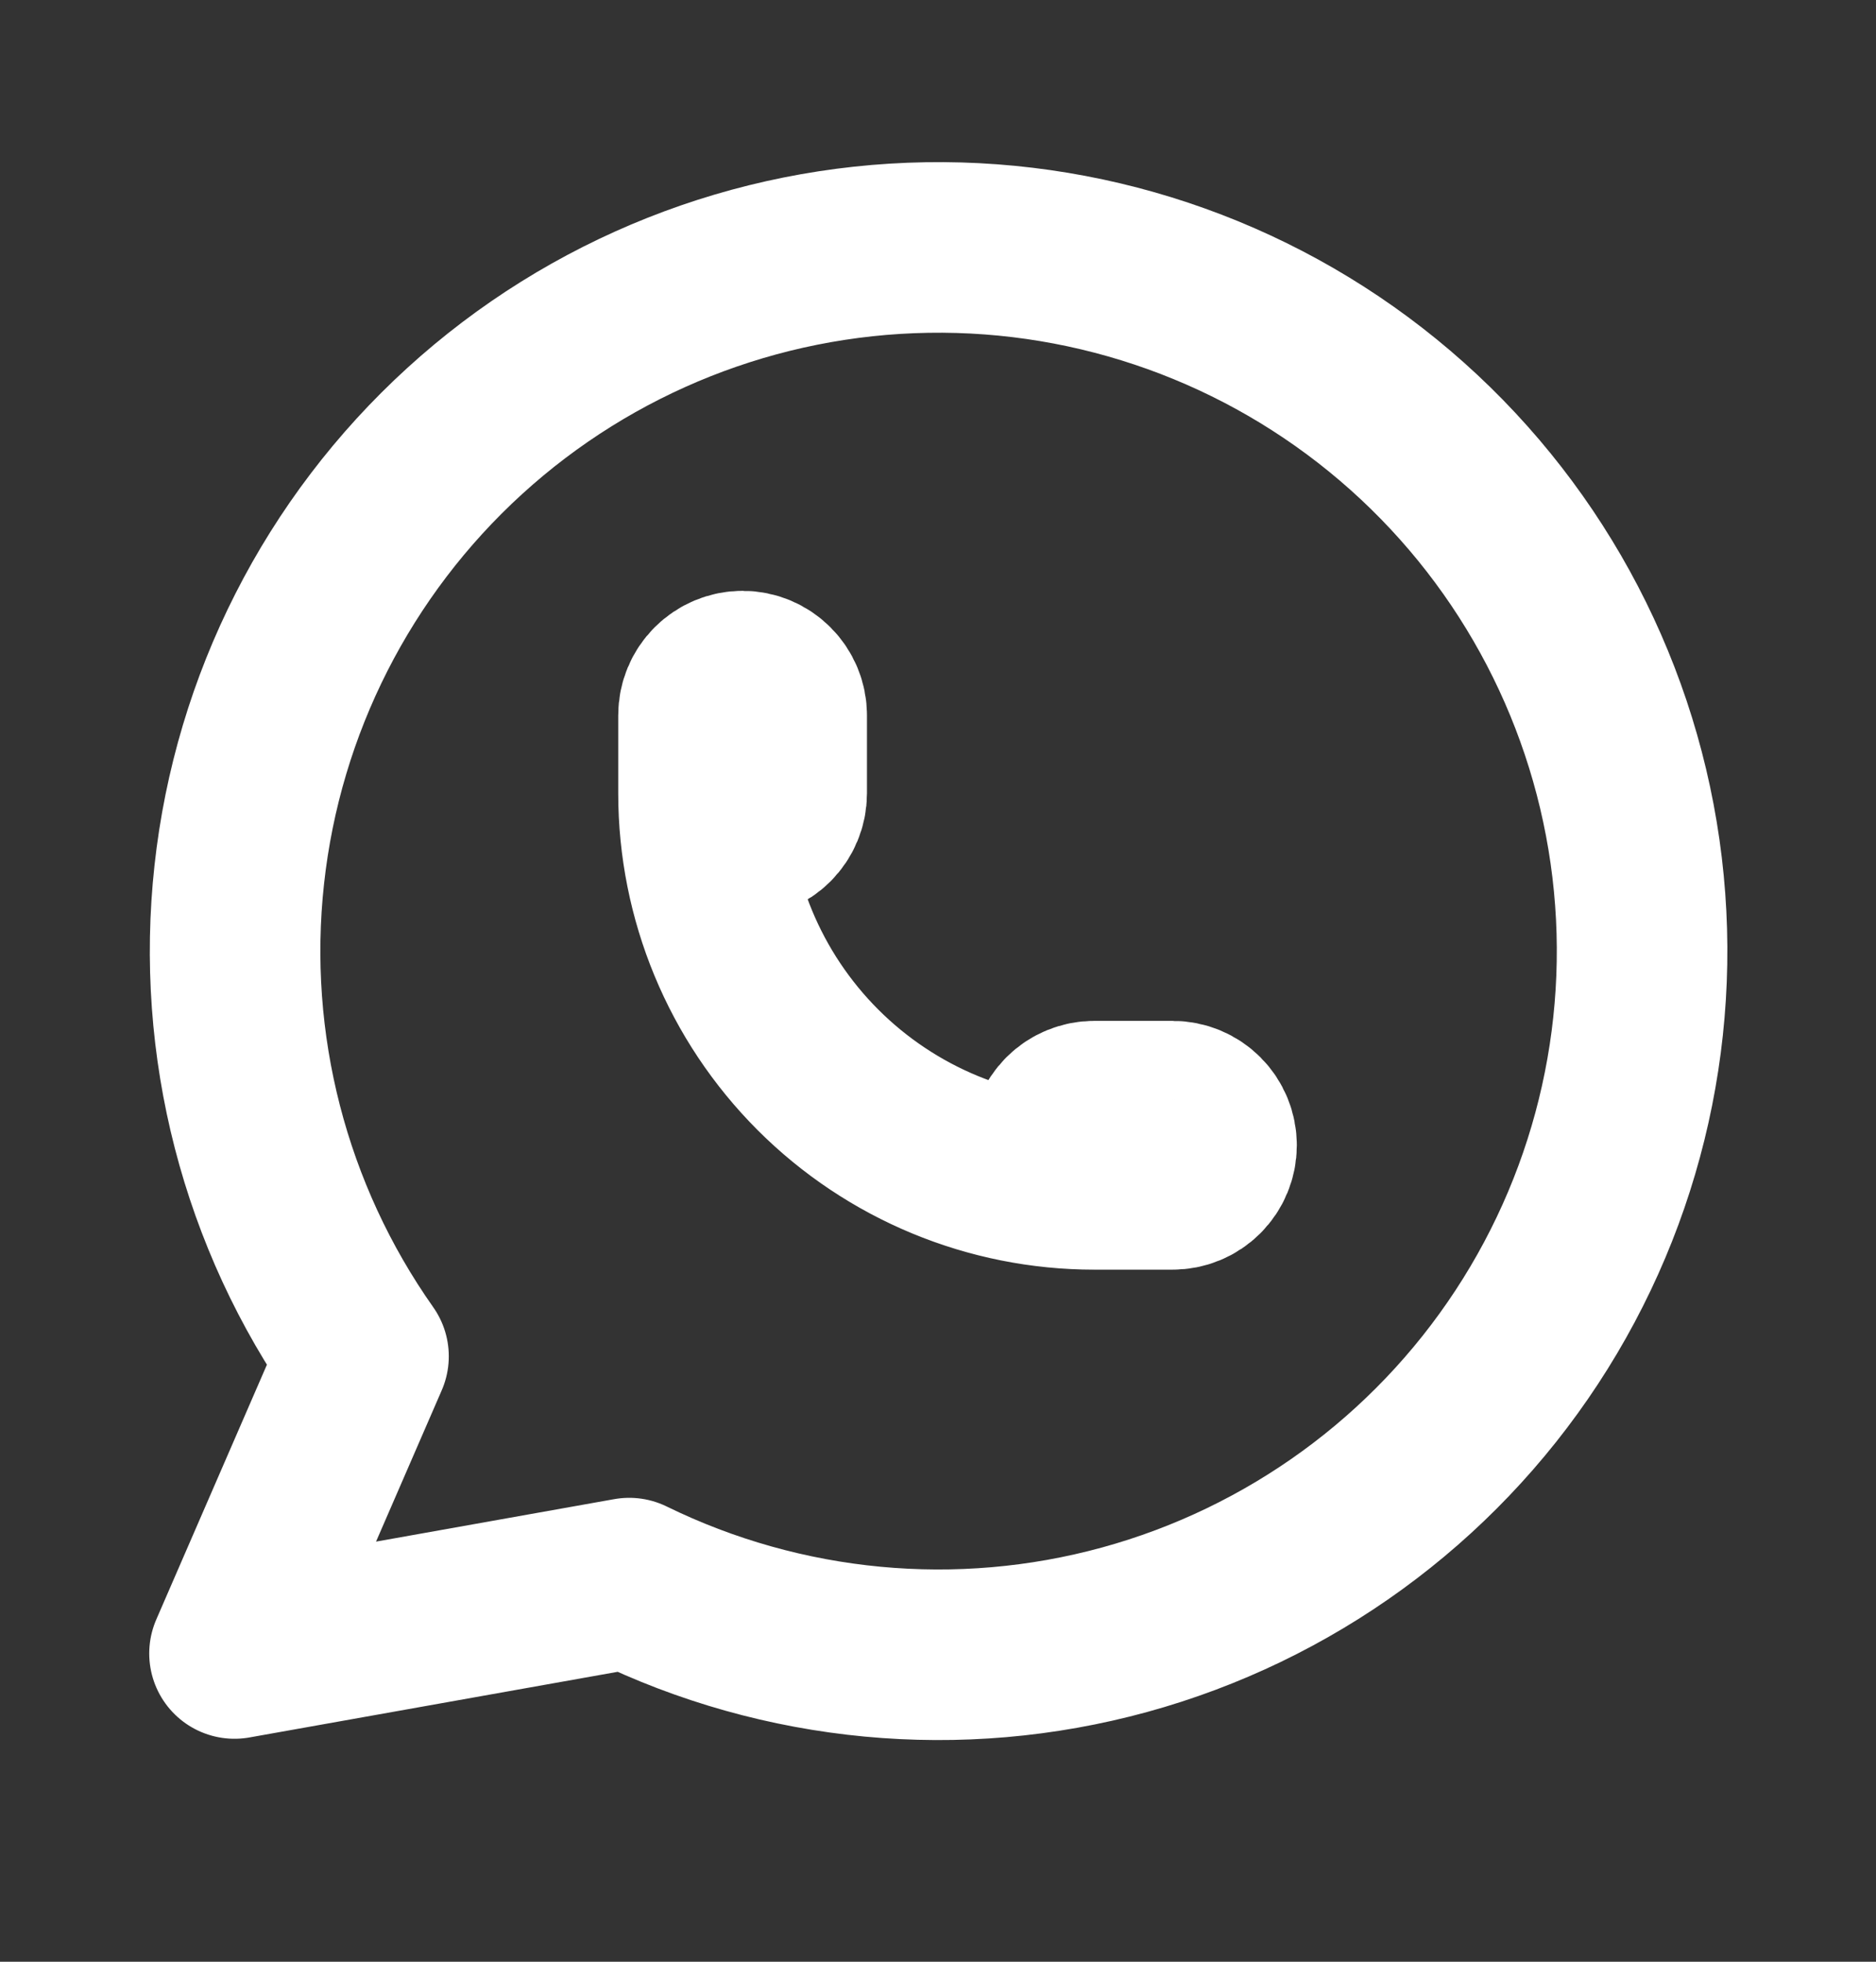
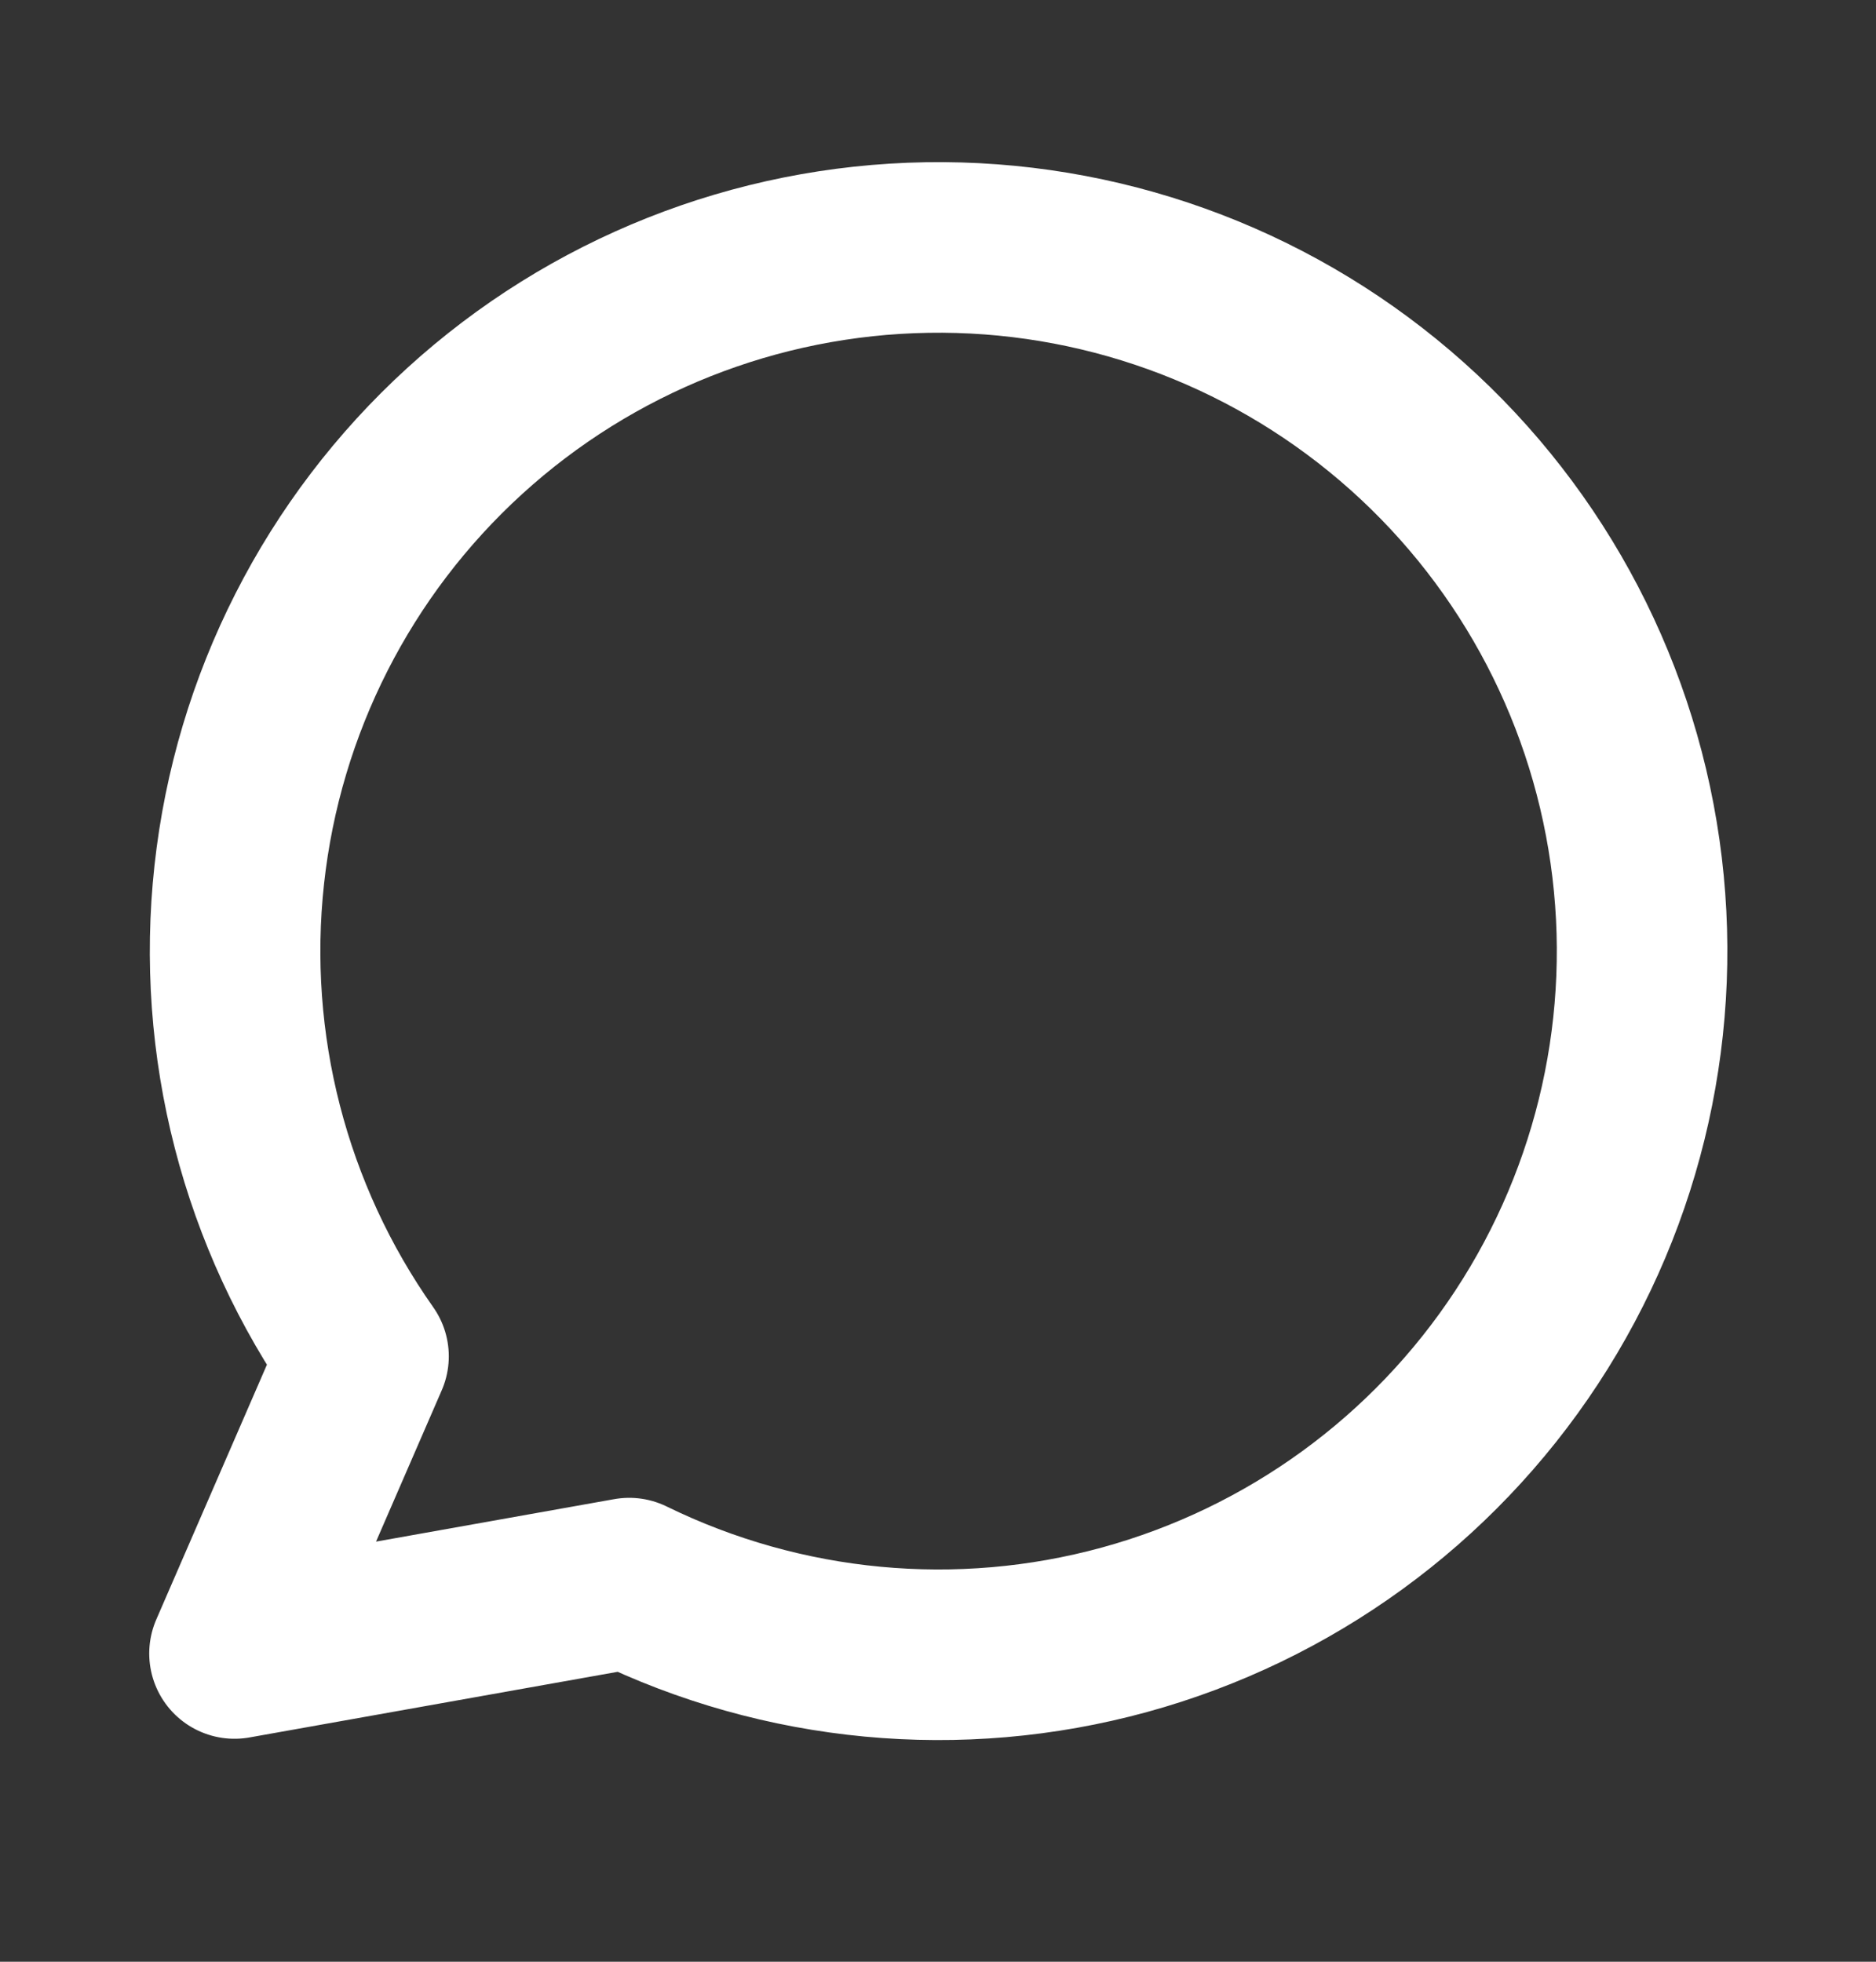
<svg xmlns="http://www.w3.org/2000/svg" width="22" height="23" viewBox="0 0 22 23" fill="none">
  <rect x="0" y="0" width="22" height="23" fill="#333333" stroke="none" />
  <g clip-path="url(#clip0_603_485)">
    <path d="M2.75 19.386L4.263 15.902C3.105 14.26 2.587 12.251 2.806 10.254C3.024 8.257 3.964 6.408 5.449 5.054C6.934 3.7 8.862 2.935 10.871 2.902C12.88 2.869 14.832 3.57 16.361 4.874C17.89 6.178 18.89 7.995 19.174 9.984C19.458 11.973 19.007 13.998 17.904 15.678C16.802 17.357 15.124 18.577 13.187 19.108C11.249 19.639 9.184 19.444 7.379 18.561L2.75 19.386Z" stroke="white" stroke-width="2" stroke-linecap="round" stroke-linejoin="round" />
-     <path d="M8.25 9.302C8.25 9.424 8.298 9.541 8.384 9.627C8.47 9.713 8.587 9.761 8.708 9.761C8.83 9.761 8.946 9.713 9.032 9.627C9.118 9.541 9.167 9.424 9.167 9.302V8.386C9.167 8.264 9.118 8.148 9.032 8.062C8.946 7.976 8.83 7.927 8.708 7.927C8.587 7.927 8.47 7.976 8.384 8.062C8.298 8.148 8.25 8.264 8.25 8.386V9.302ZM8.25 9.302C8.25 10.518 8.733 11.684 9.592 12.543C10.452 13.403 11.618 13.886 12.833 13.886M12.833 13.886H13.75C13.872 13.886 13.988 13.838 14.074 13.752C14.16 13.666 14.208 13.549 14.208 13.428C14.208 13.306 14.16 13.189 14.074 13.103C13.988 13.017 13.872 12.969 13.75 12.969H12.833C12.712 12.969 12.595 13.017 12.509 13.103C12.423 13.189 12.375 13.306 12.375 13.428C12.375 13.549 12.423 13.666 12.509 13.752C12.595 13.838 12.712 13.886 12.833 13.886Z" stroke="white" stroke-width="2" stroke-linecap="round" stroke-linejoin="round" />
  </g>
  <defs>
    <clipPath id="clip0_603_485">
      <rect width="22" height="22" fill="white" transform="translate(0 0.136)" />
    </clipPath>
  </defs>
</svg>